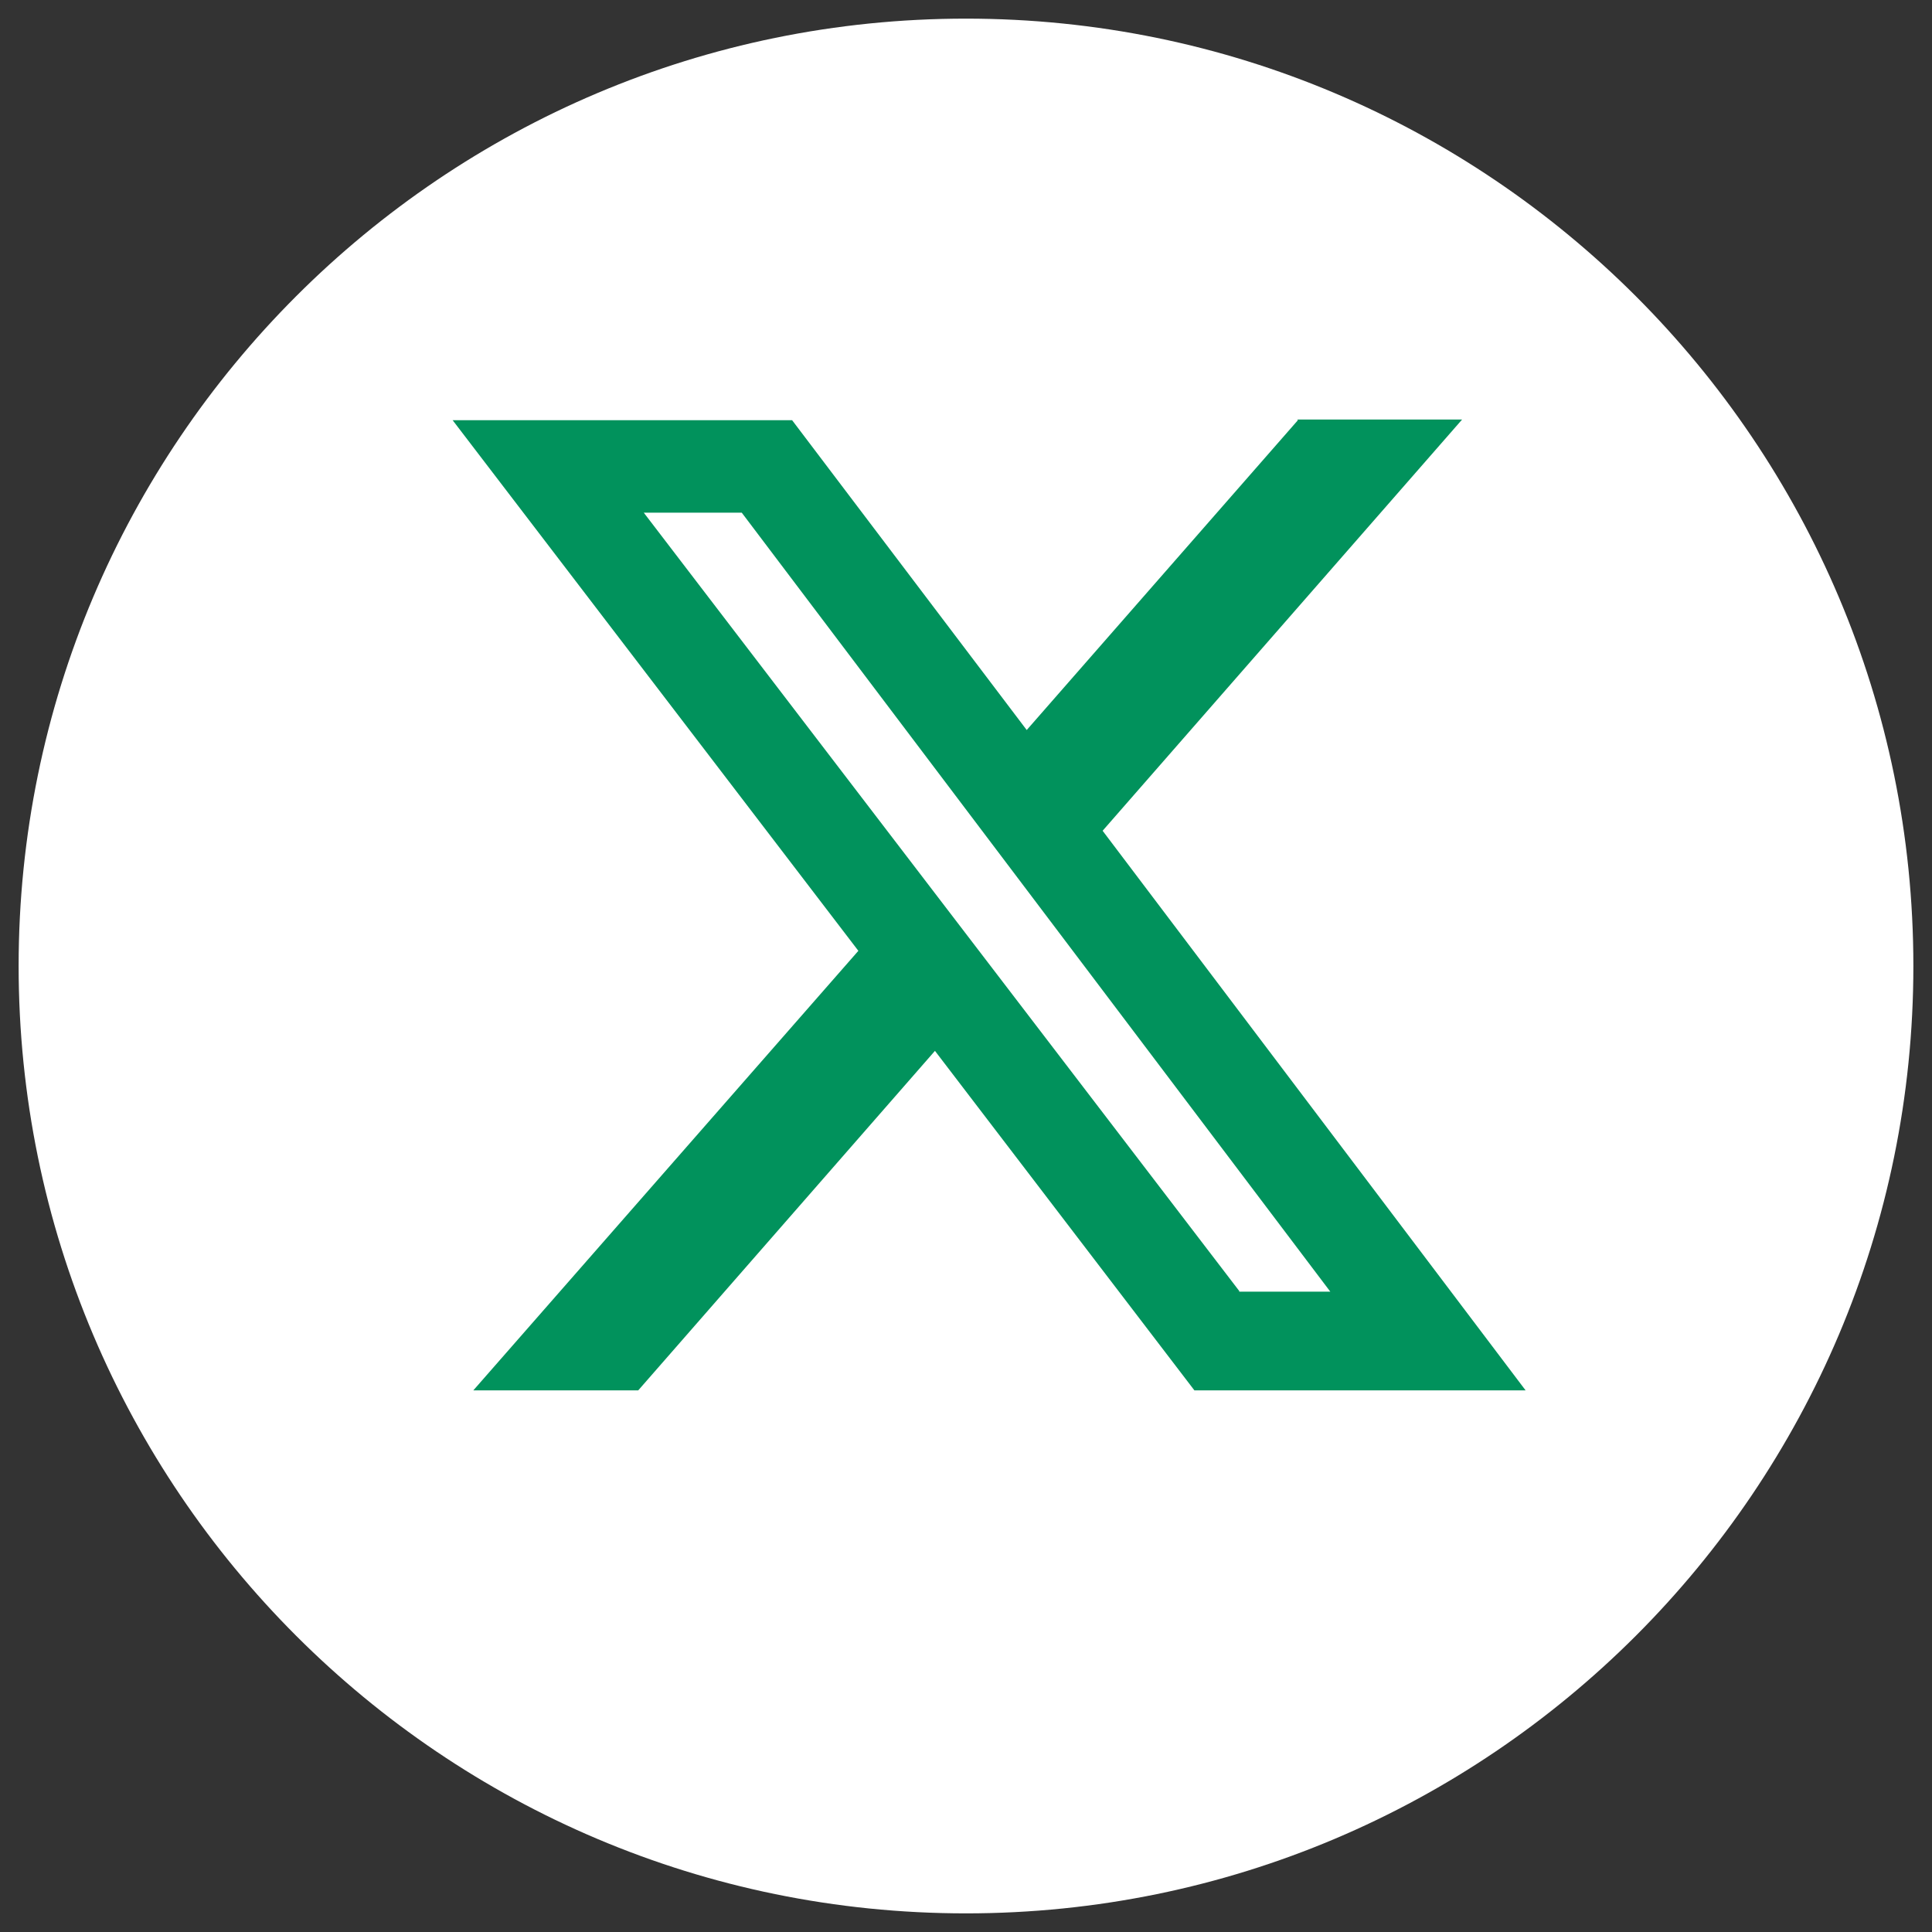
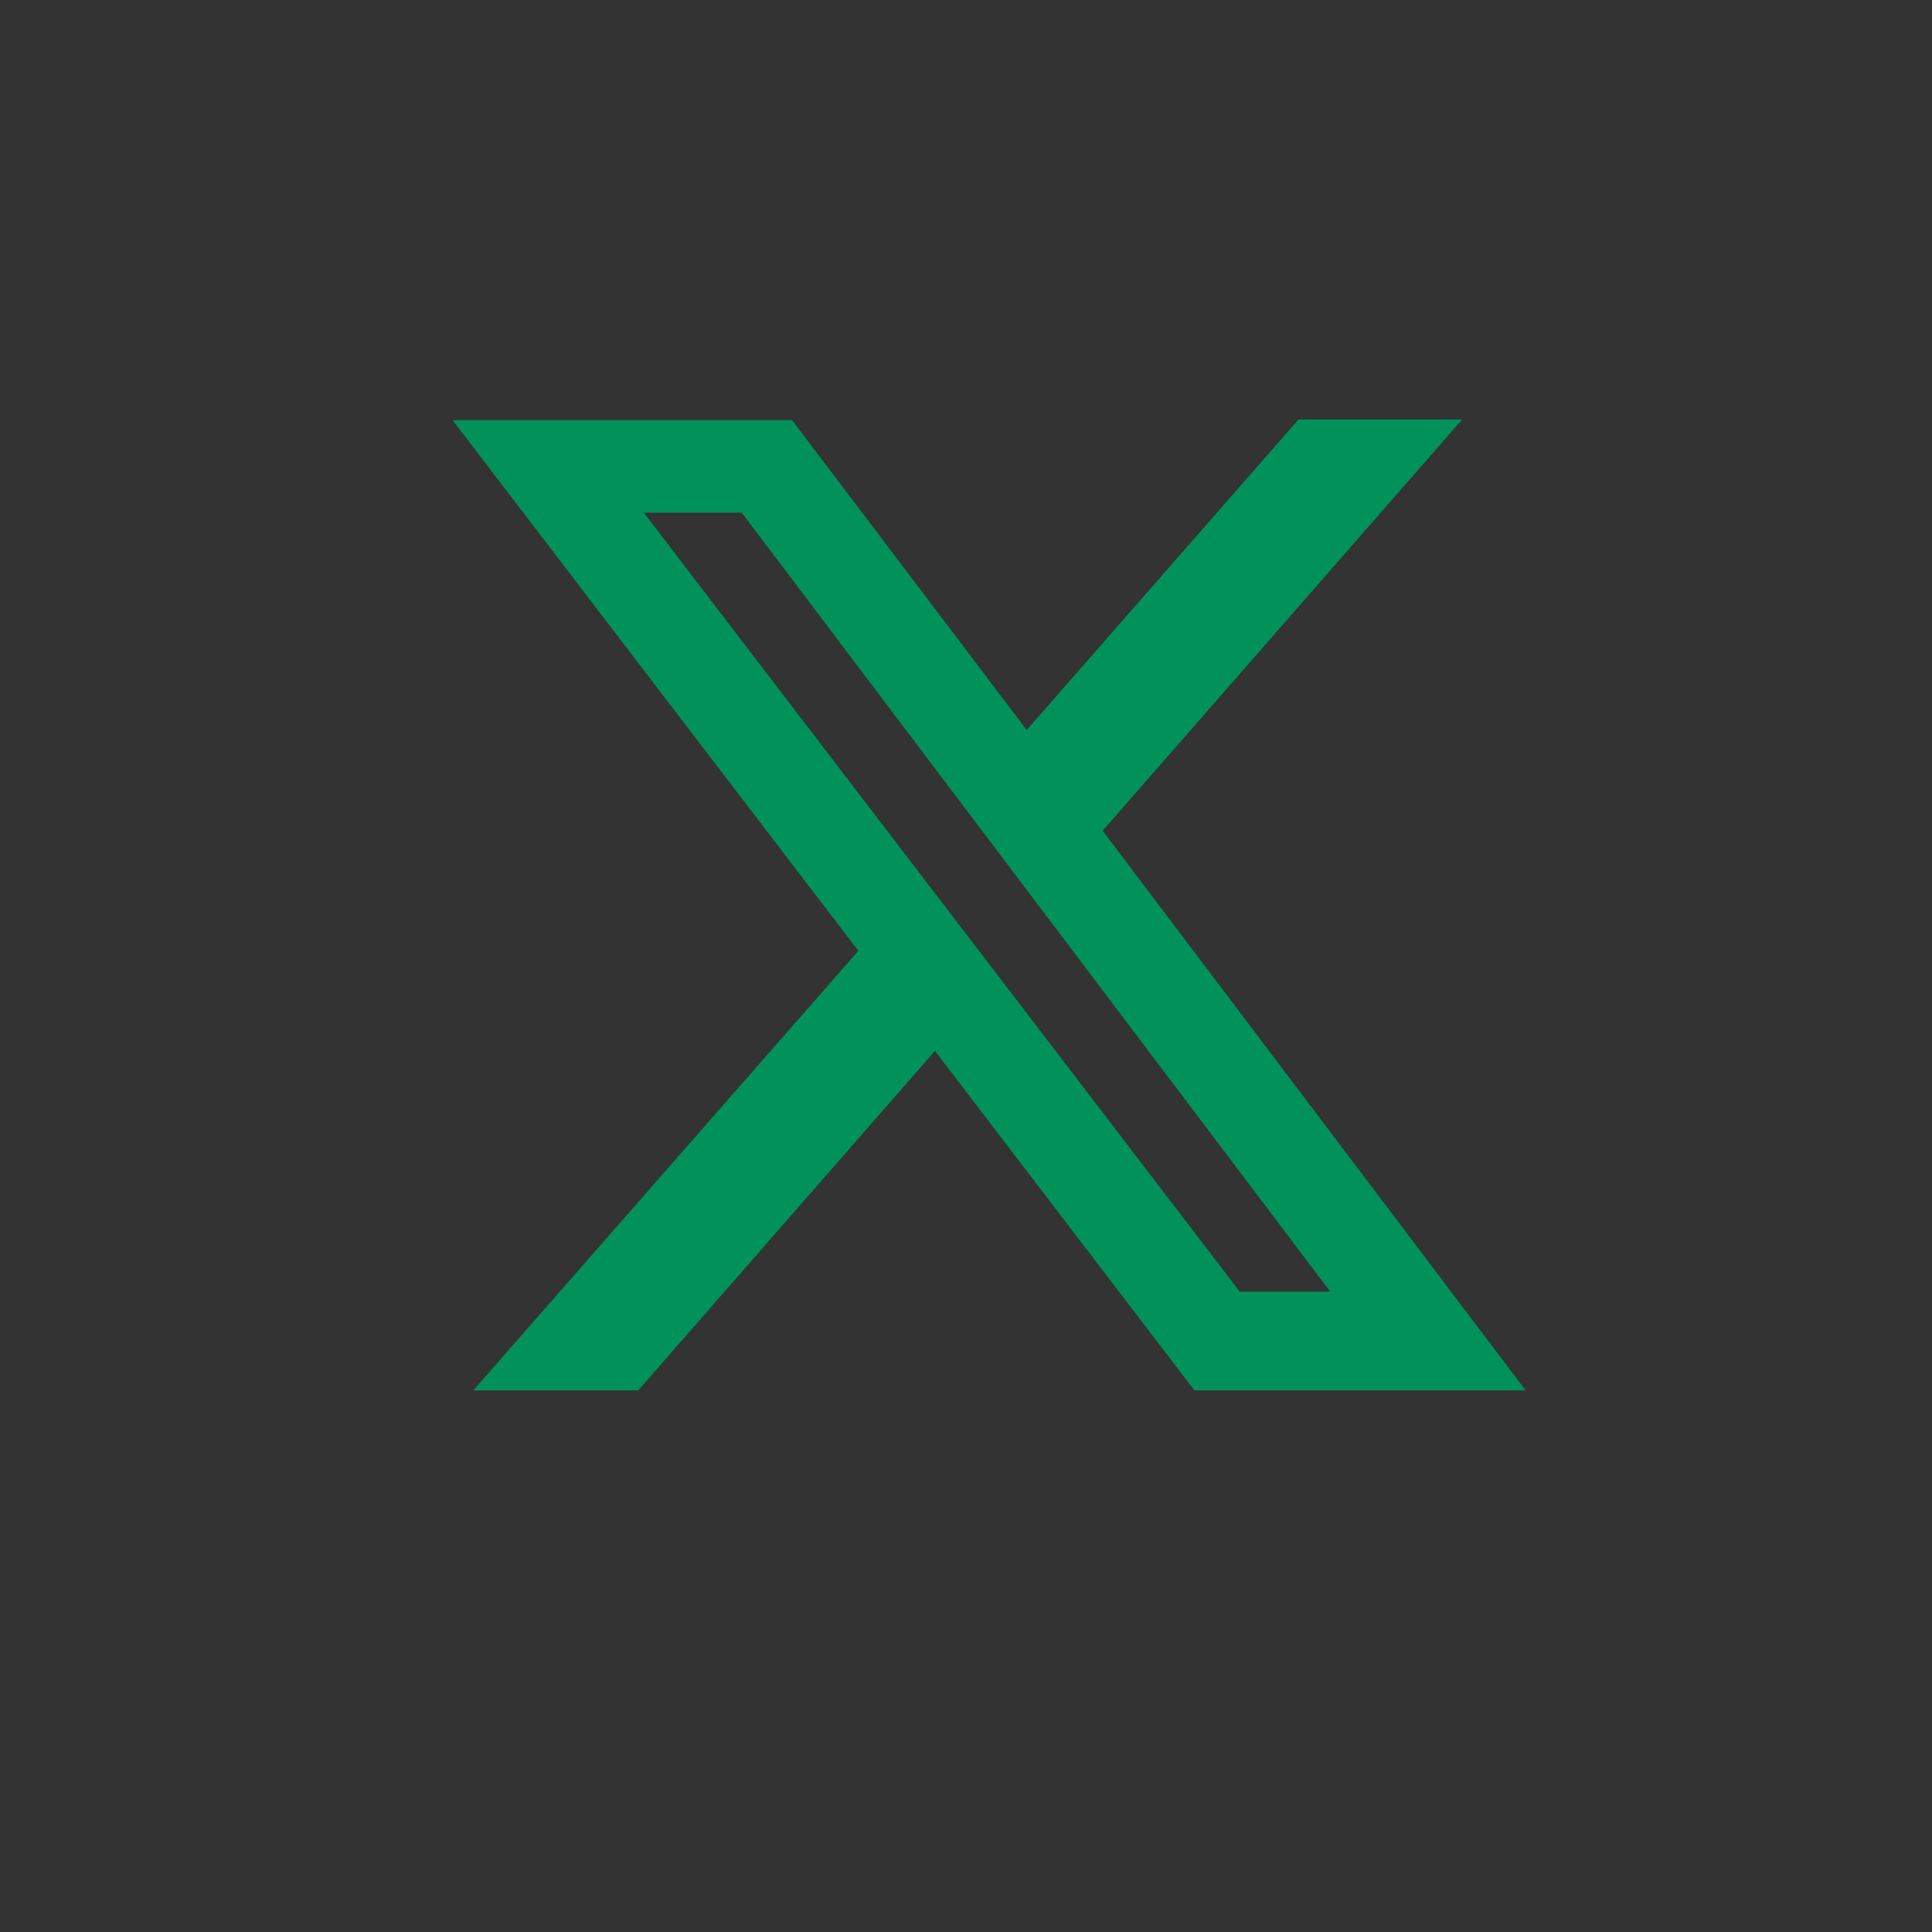
<svg xmlns="http://www.w3.org/2000/svg" id="Layer_1" version="1.1" viewBox="0 0 28 28">
  <rect x="0" y="0" width="28" height="28" fill="#333333" stroke="none" />
  <defs>
    <style>
      .st0 {
        fill: #fff;
      }

      .st1 {
        fill: #01925c;
      }
    </style>
  </defs>
-   <path class="st0" d="M14,27.73c7.58,0,13.73-6.15,13.73-13.73S21.58.27,14,.27.27,6.42.27,14s6.15,13.73,13.73,13.73Z" />
  <g id="Layer_11" data-name="Layer_1" image-rendering="optimizeQuality" shape-rendering="geometricPrecision" text-rendering="geometricPrecision">
    <path class="st1" d="M18.8,6.08h2.39l-5.21,5.96,6.13,8.11h-4.8l-3.76-4.92-4.3,4.92h-2.39l5.58-6.37-5.88-7.69h4.92l3.4,4.49,3.93-4.49ZM17.96,18.72h1.32L10.75,7.43h-1.42l8.63,11.28Z" />
  </g>
</svg>